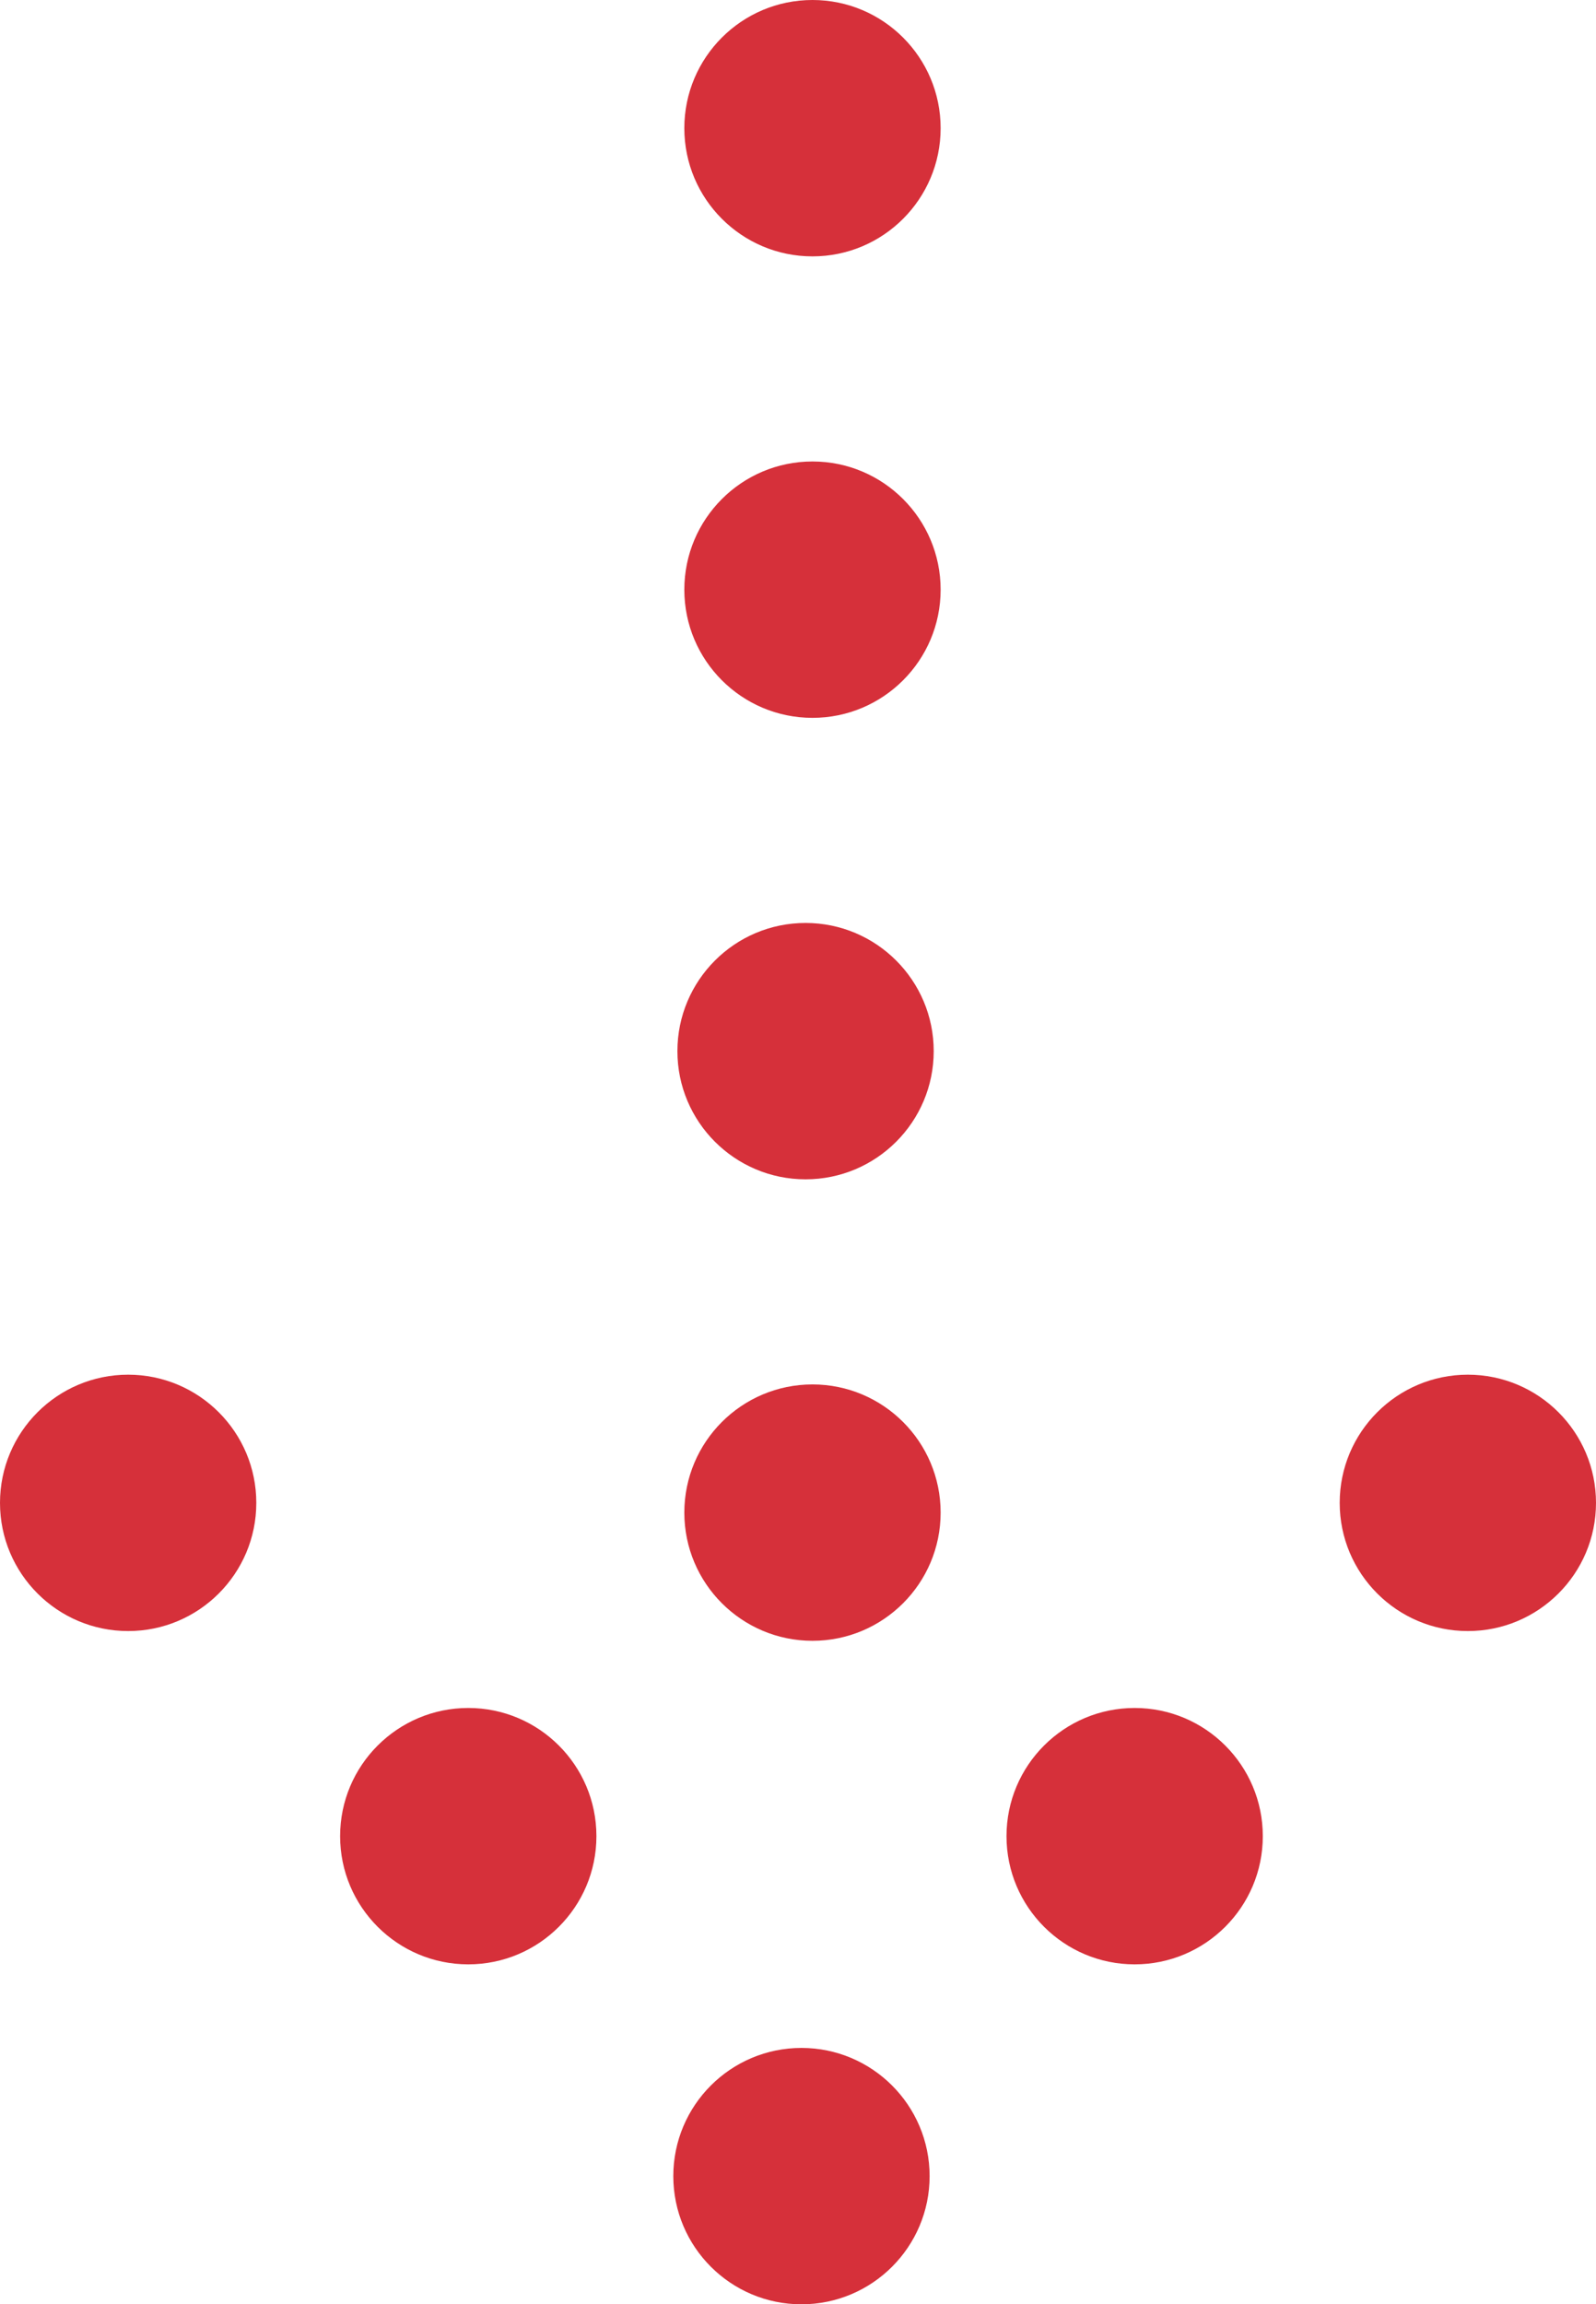
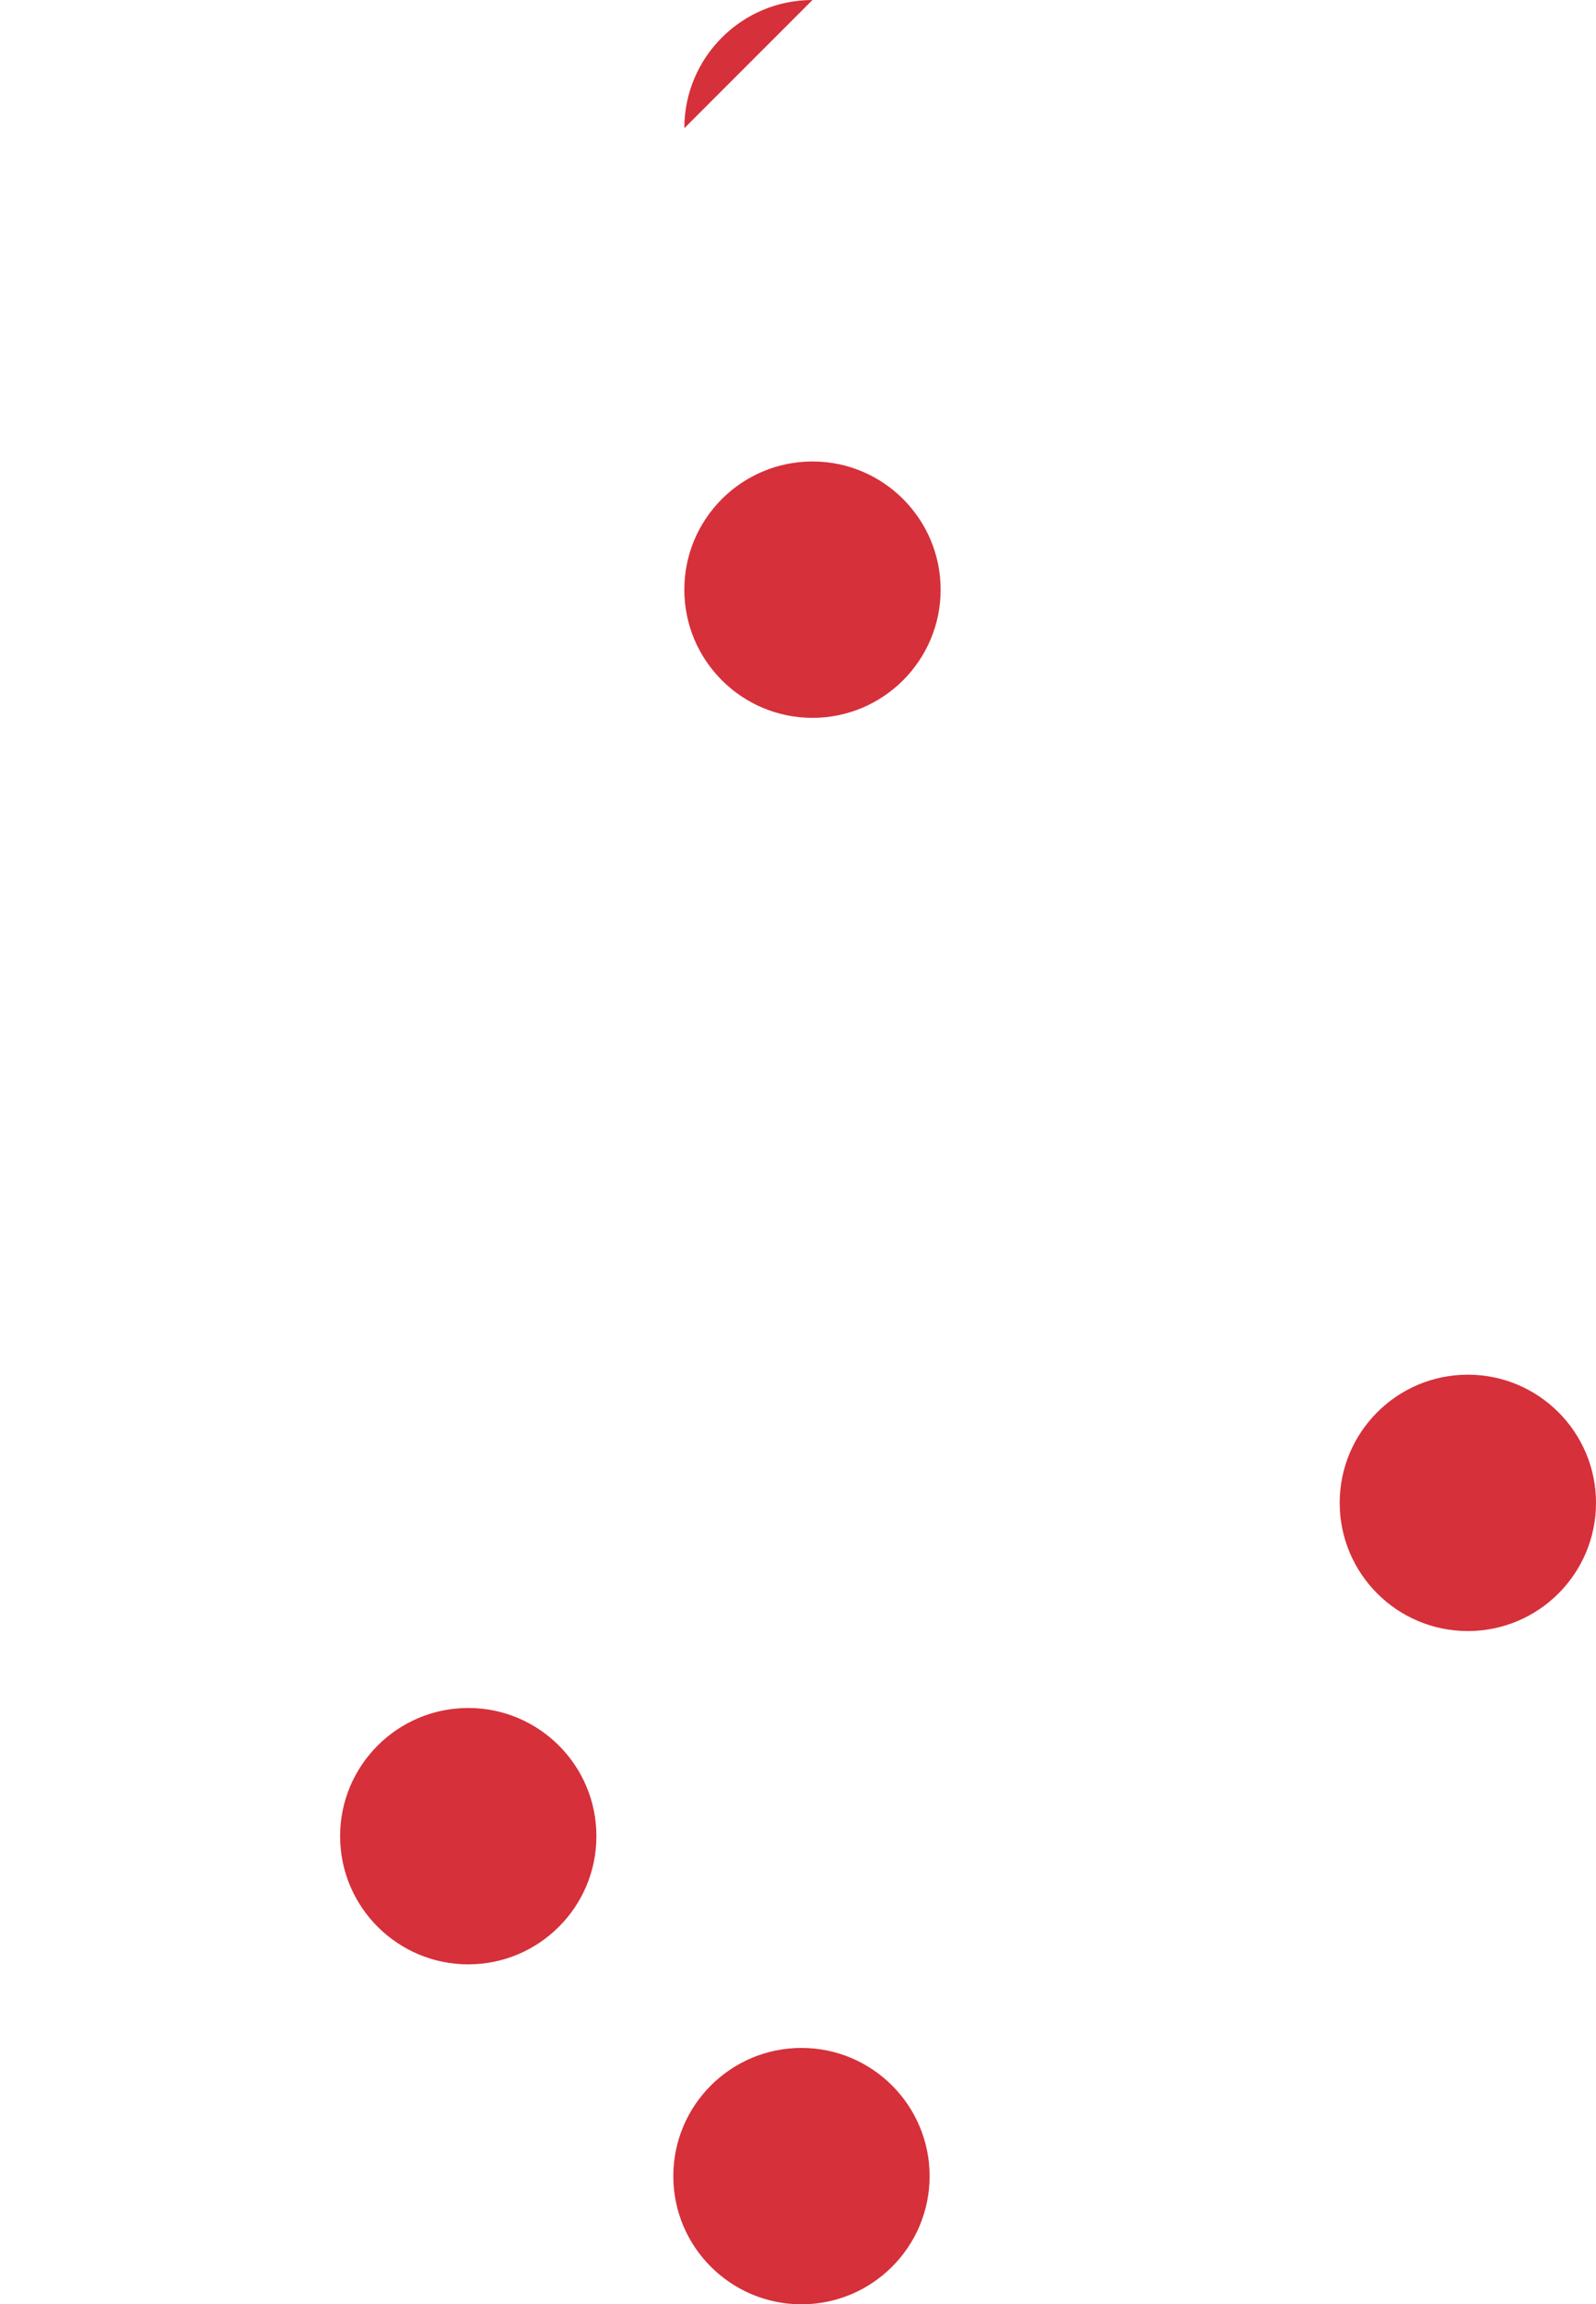
<svg xmlns="http://www.w3.org/2000/svg" id="Ebene_1" version="1.1" viewBox="0 0 62.27 89.88">
  <defs>
    <style>
      .st0 {
        fill: #d6303a;
      }
    </style>
  </defs>
-   <path class="st0" d="M44.27,76.62c-2.76,0-5-2.24-5-5s2.24-5,5-5,5,2.24,5,5-2.24,5-5,5" />
-   <path class="st0" d="M26.7,59c0-2.76,2.24-5,5-5s5,2.24,5,5-2.24,5-5,5-5-2.24-5-5" />
  <path class="st0" d="M13.27,71.62c0-2.76,2.24-5,5-5s5,2.24,5,5-2.24,5-5,5-5-2.24-5-5" />
  <path class="st0" d="M26.7,23c0-2.76,2.24-5,5-5s5,2.24,5,5-2.24,5-5,5-5-2.24-5-5" />
-   <path class="st0" d="M26.7,5c0-2.76,2.24-5,5-5s5,2.24,5,5-2.24,5-5,5-5-2.24-5-5" />
+   <path class="st0" d="M26.7,5c0-2.76,2.24-5,5-5" />
  <path class="st0" d="M26.27,84.88c0-2.76,2.24-5,5-5s5,2.24,5,5-2.24,5-5,5-5-2.24-5-5" />
  <path class="st0" d="M57.27,63.62c-2.76,0-5-2.24-5-5s2.24-5,5-5,5,2.24,5,5-2.24,5-5,5" />
-   <path class="st0" d="M31.43,46c-2.76,0-5-2.24-5-5s2.24-5,5-5,5,2.24,5,5-2.24,5-5,5" />
-   <path class="st0" d="M0,58.62c0-2.76,2.24-5,5-5s5,2.24,5,5-2.24,5-5,5-5-2.24-5-5" />
</svg>